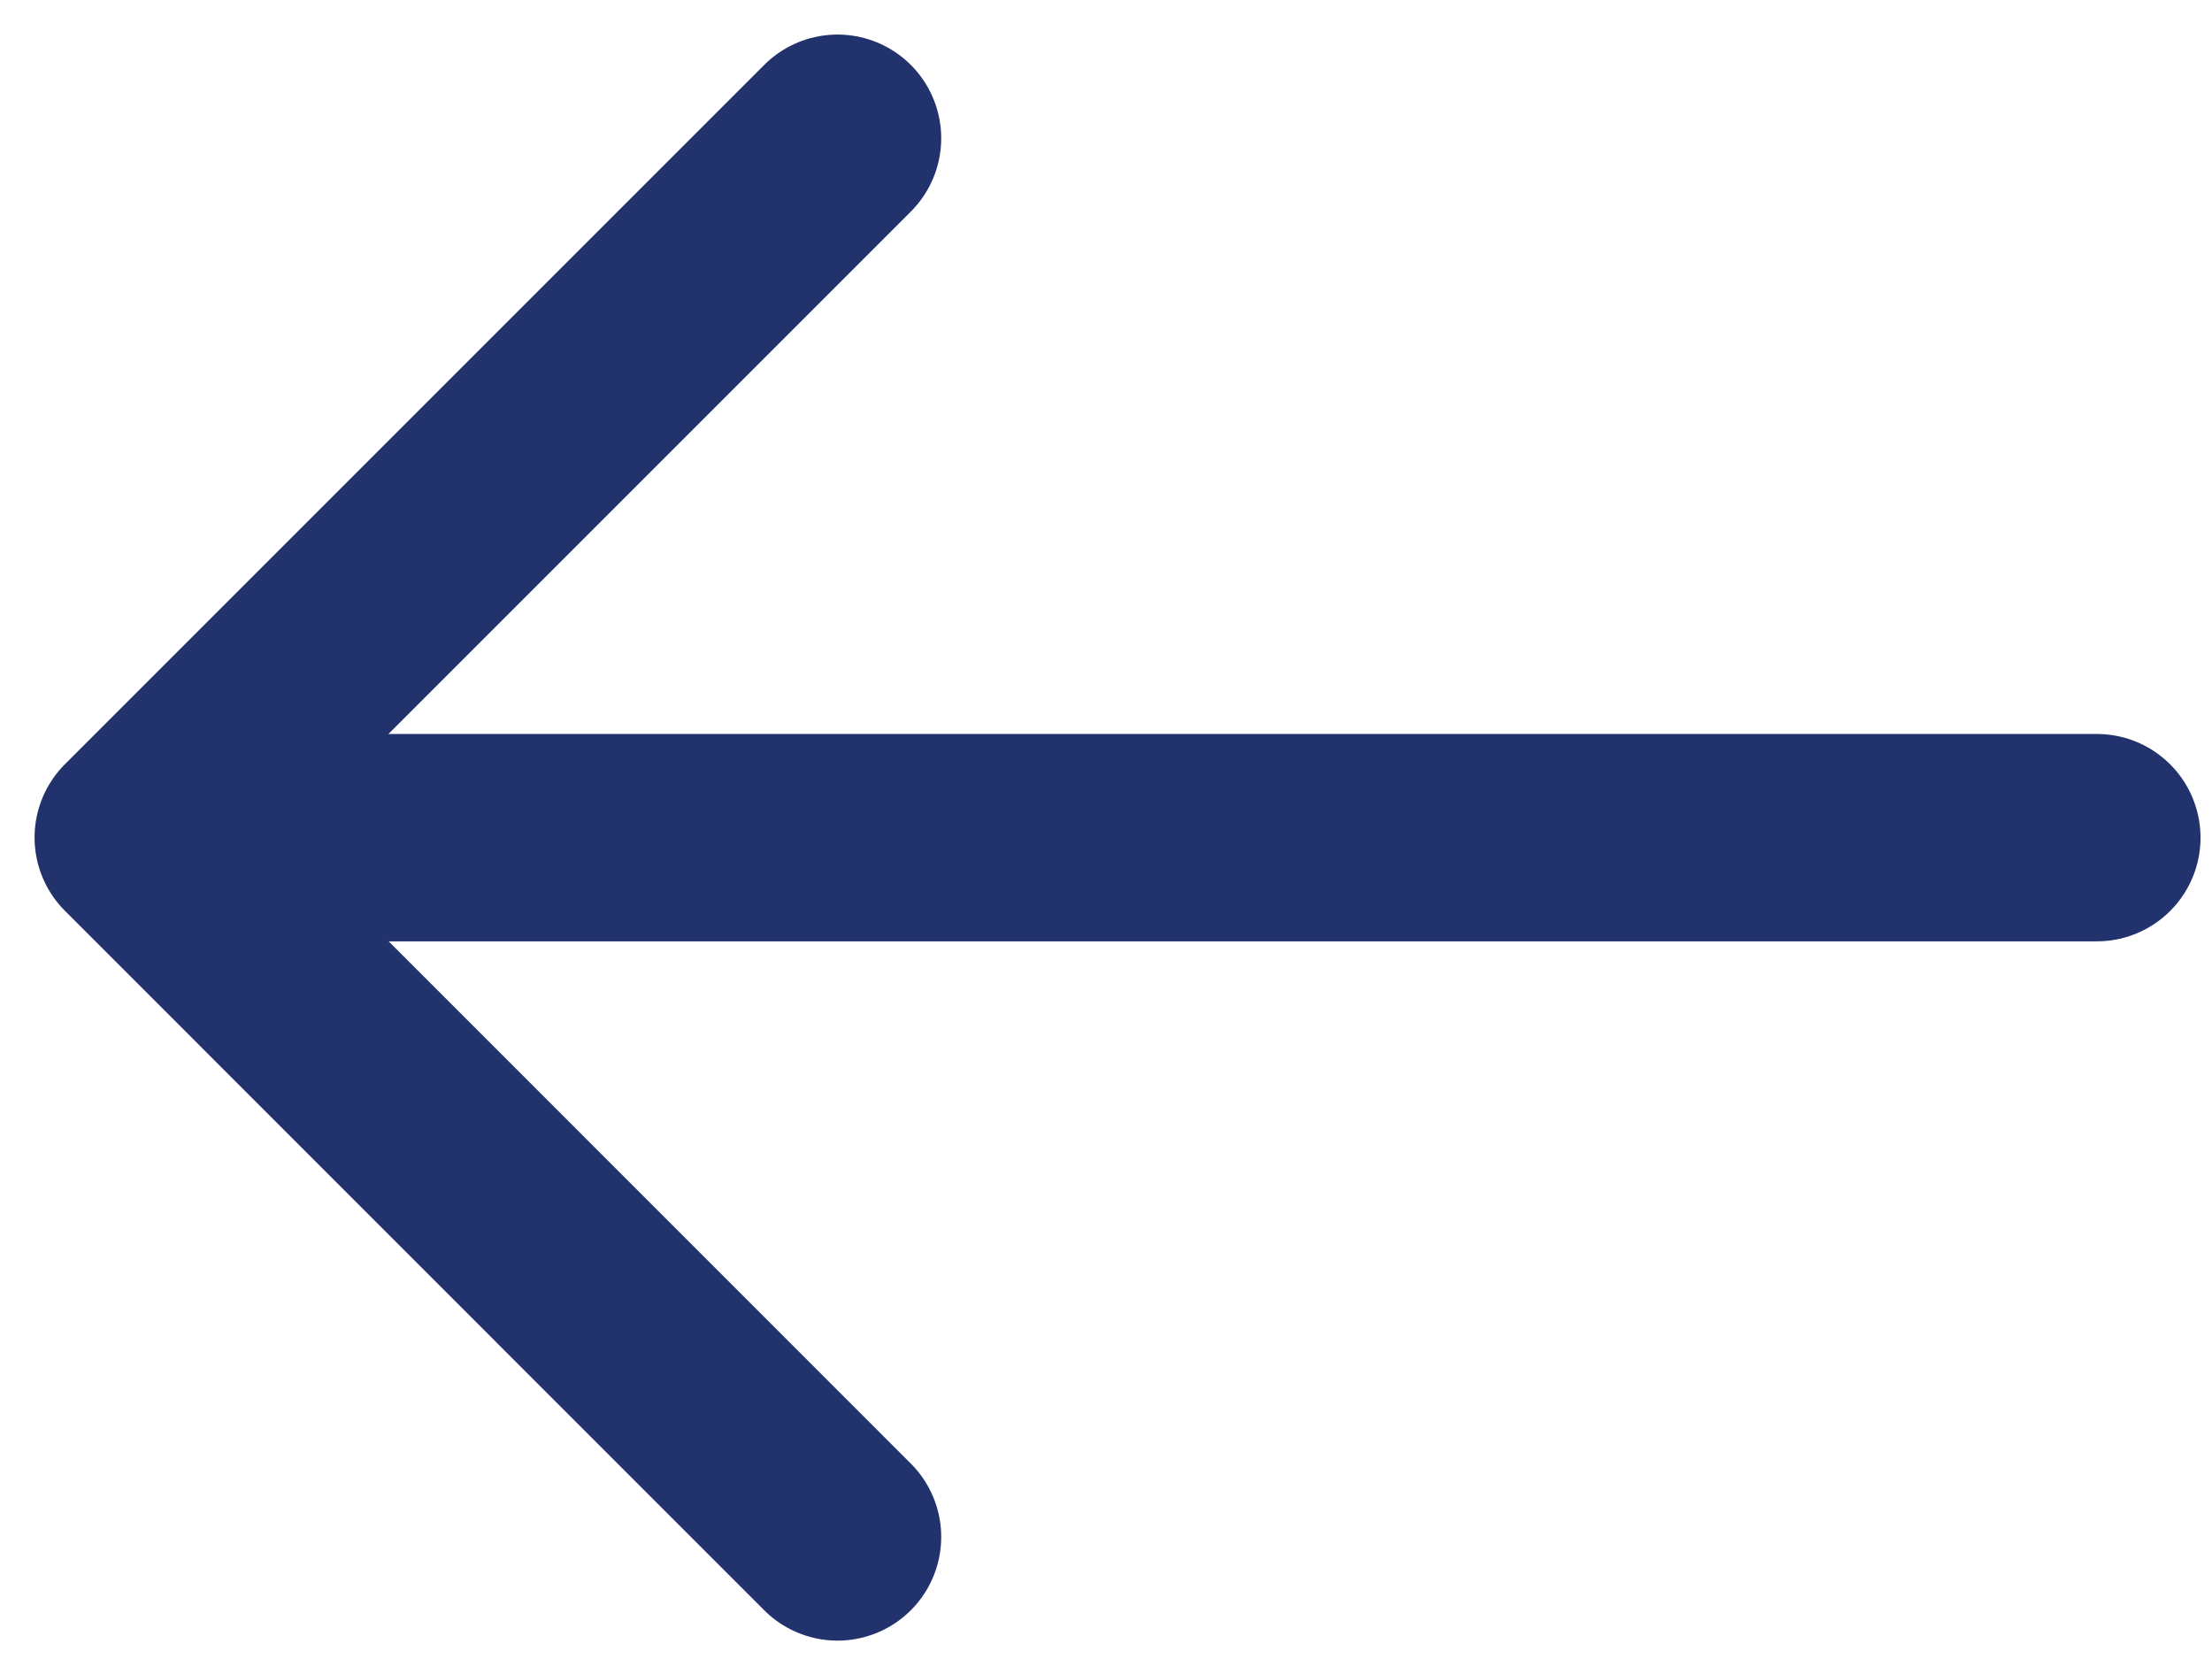
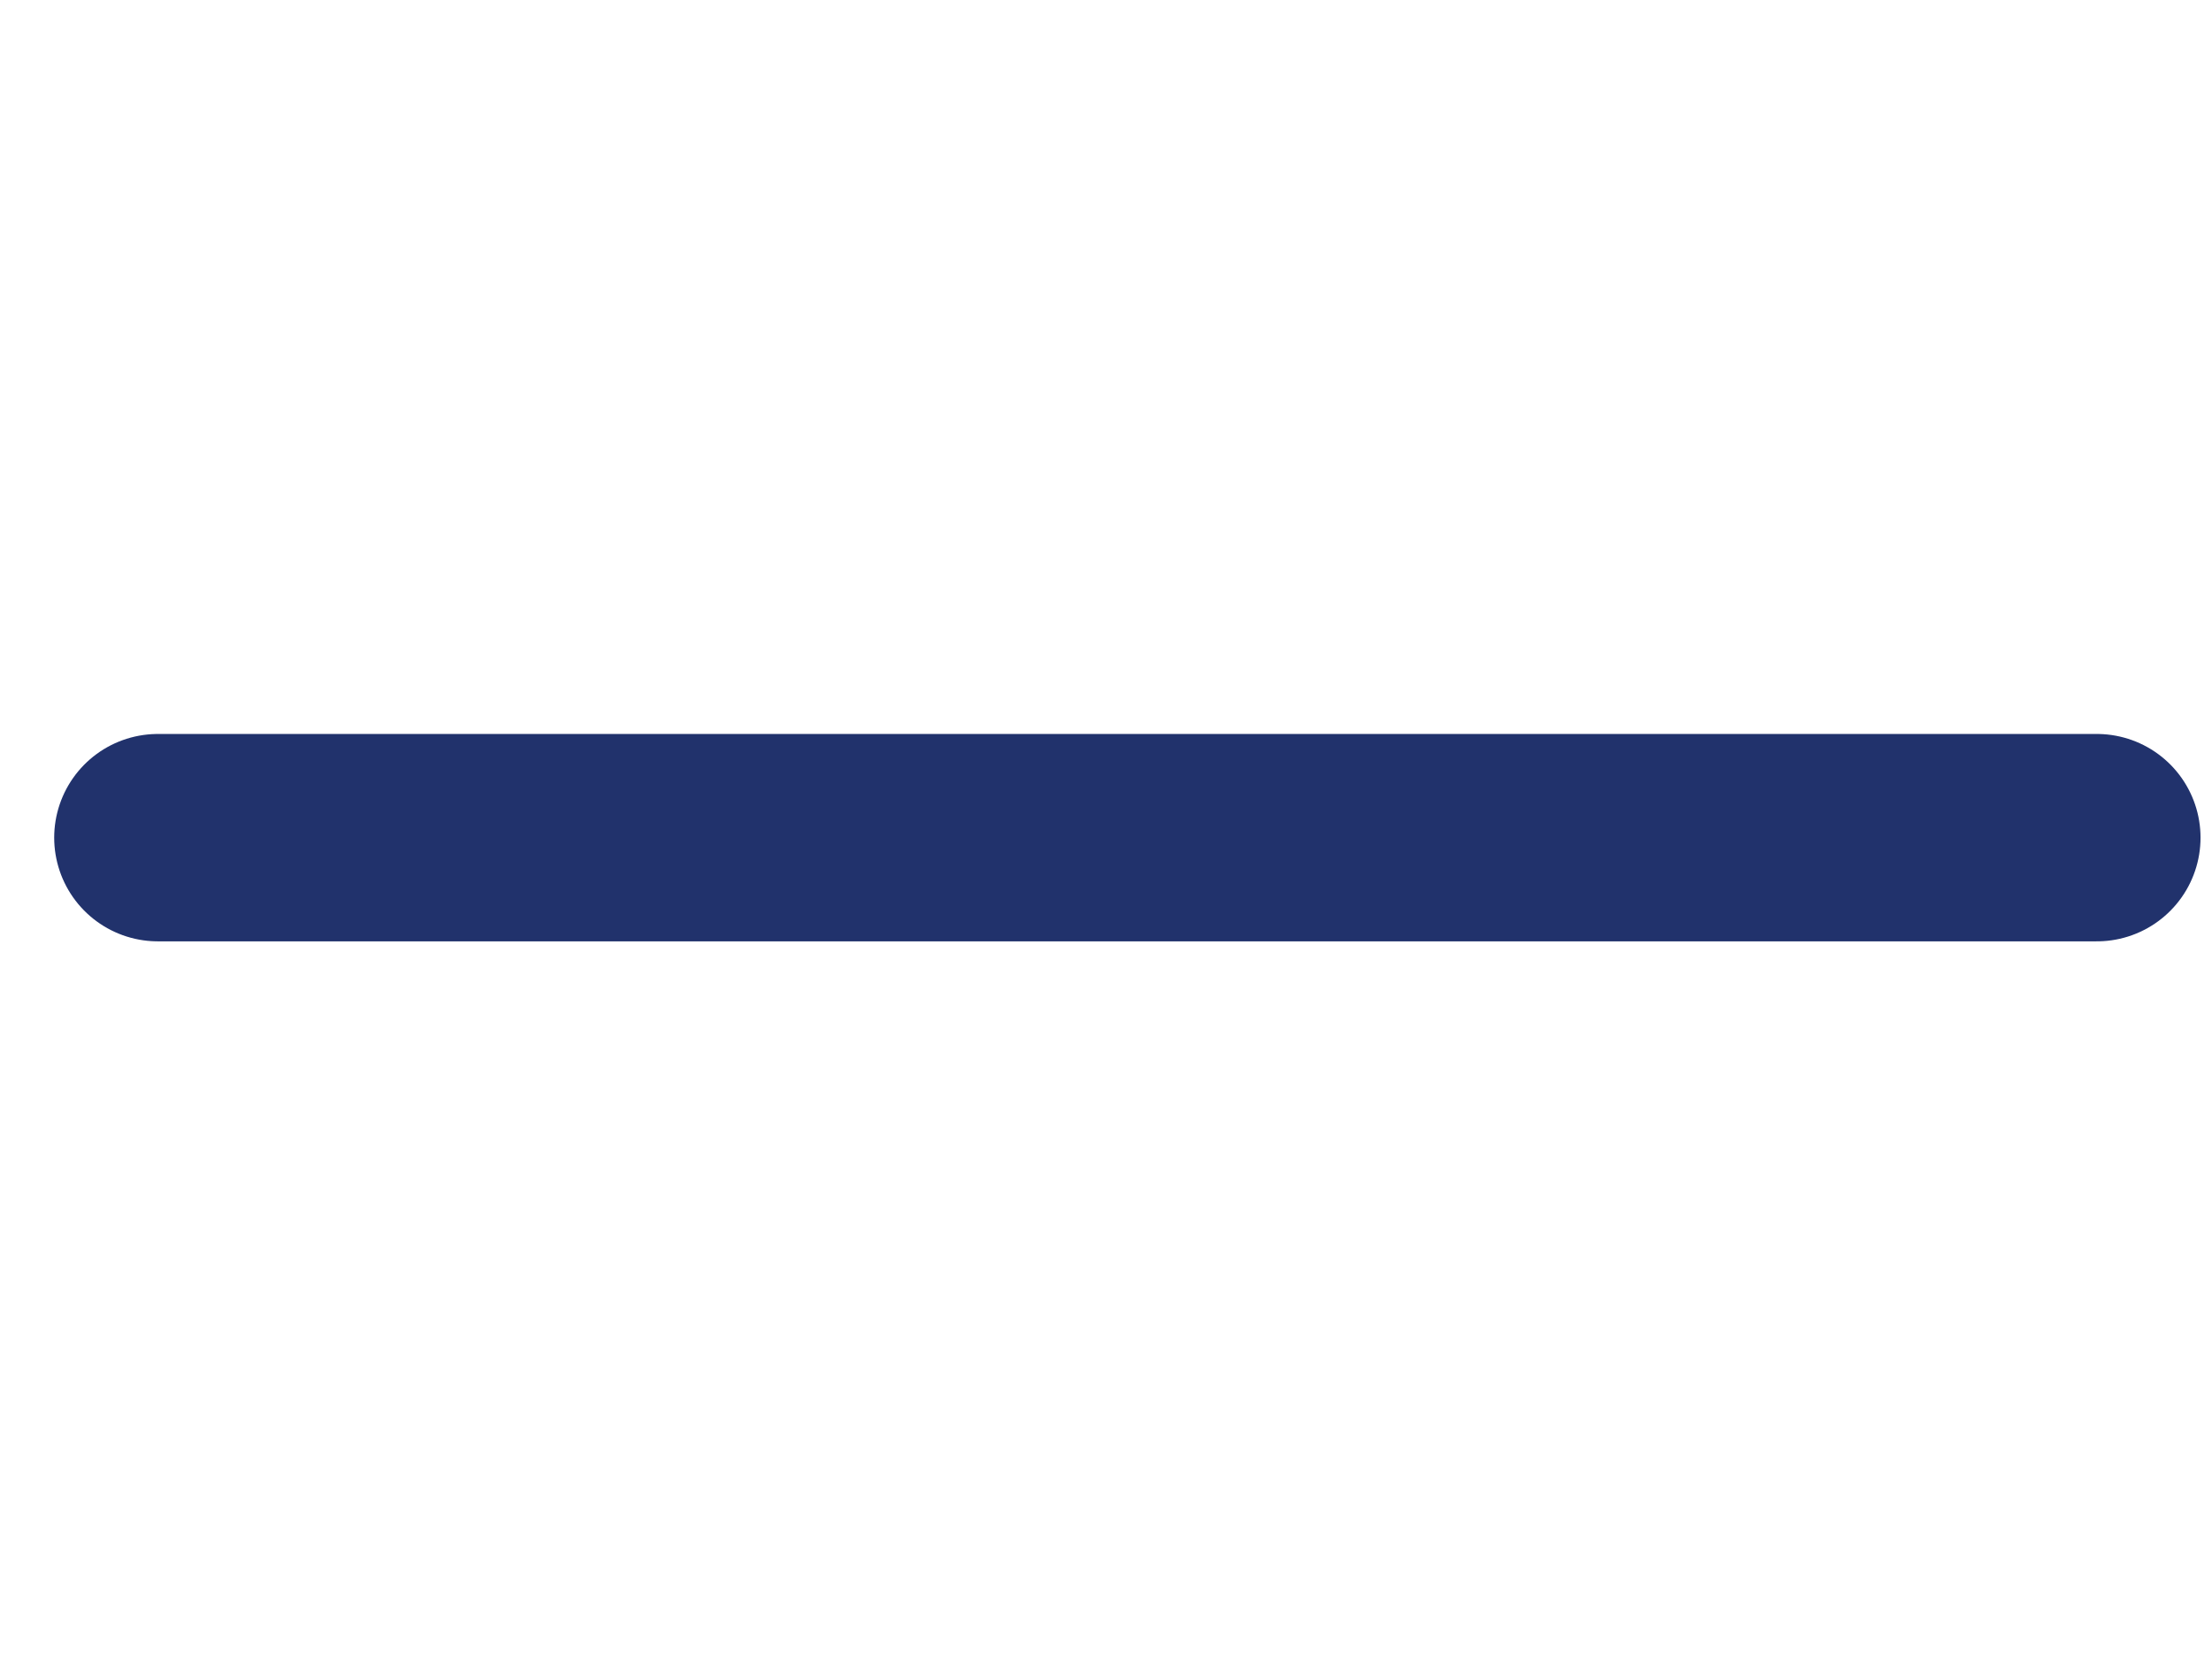
<svg xmlns="http://www.w3.org/2000/svg" width="16" height="12" viewBox="0 0 16 12" fill="none">
-   <path d="M6.058 1L1 6.058L6.058 11.117" stroke="#21326C" stroke-width="1.5" stroke-miterlimit="10" stroke-linecap="round" stroke-linejoin="round" />
  <path d="M15.167 6.059H1.142" stroke="#21326C" stroke-width="1.5" stroke-miterlimit="10" stroke-linecap="round" stroke-linejoin="round" />
</svg>